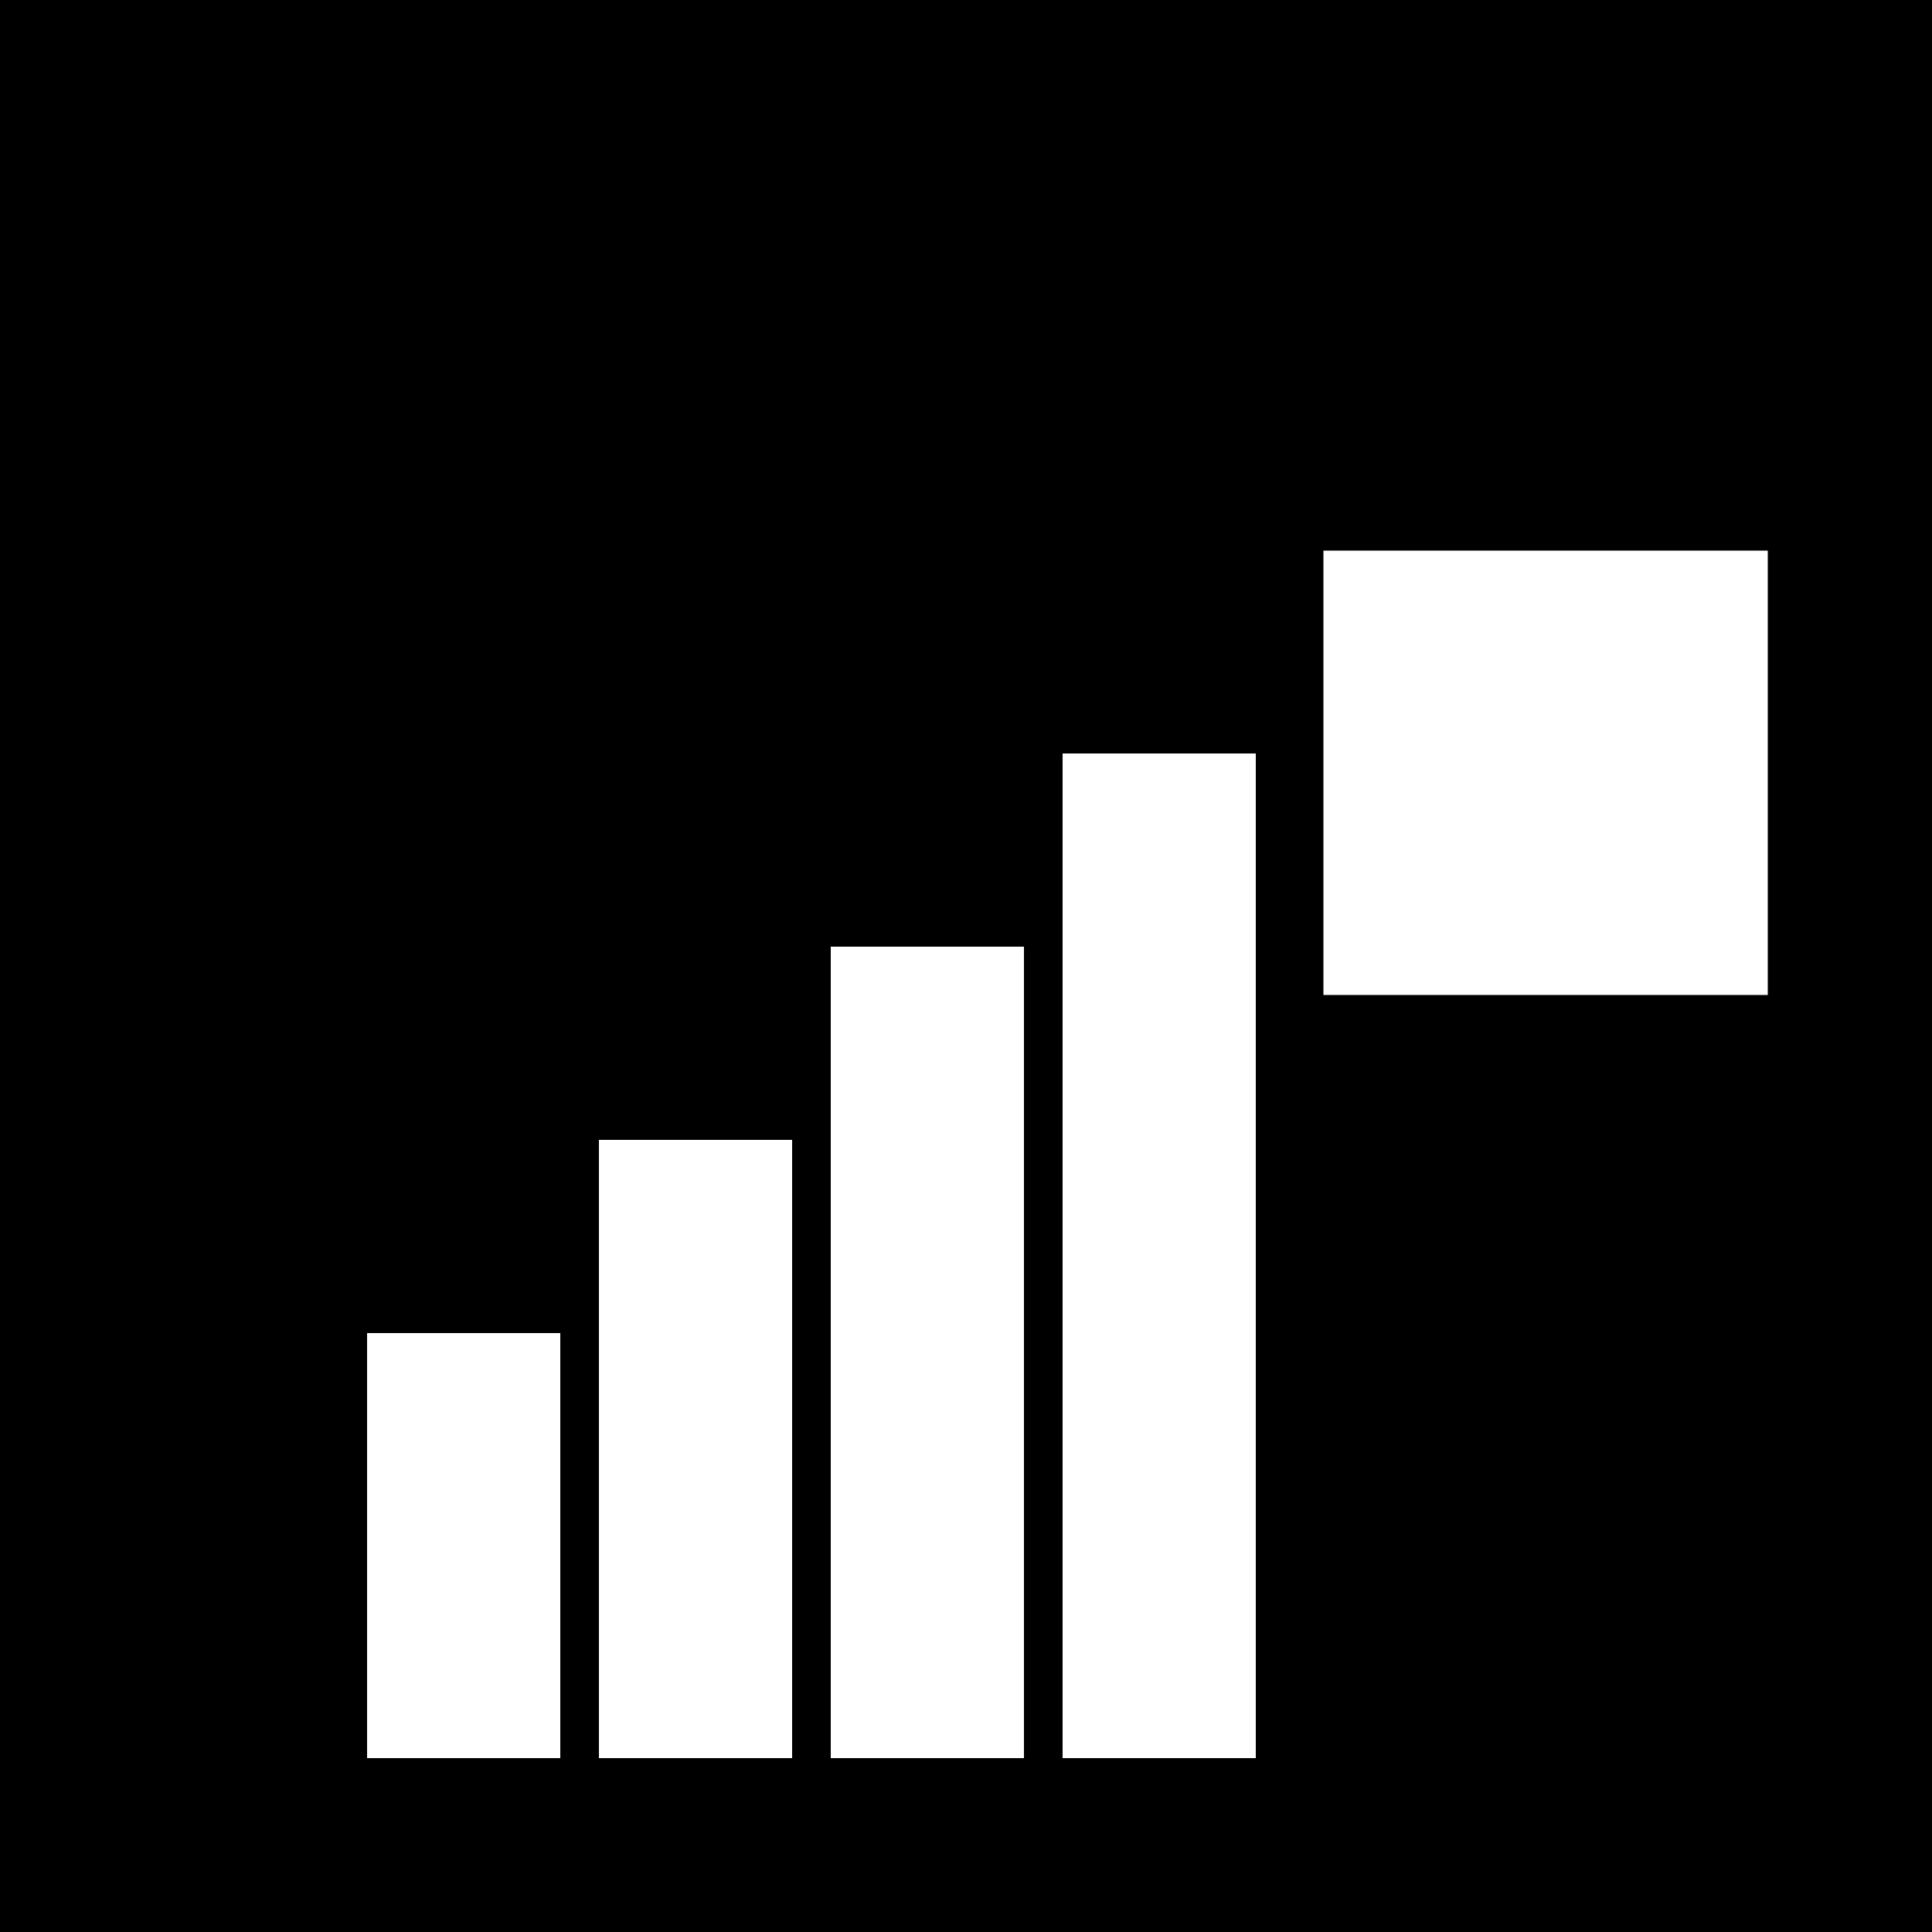
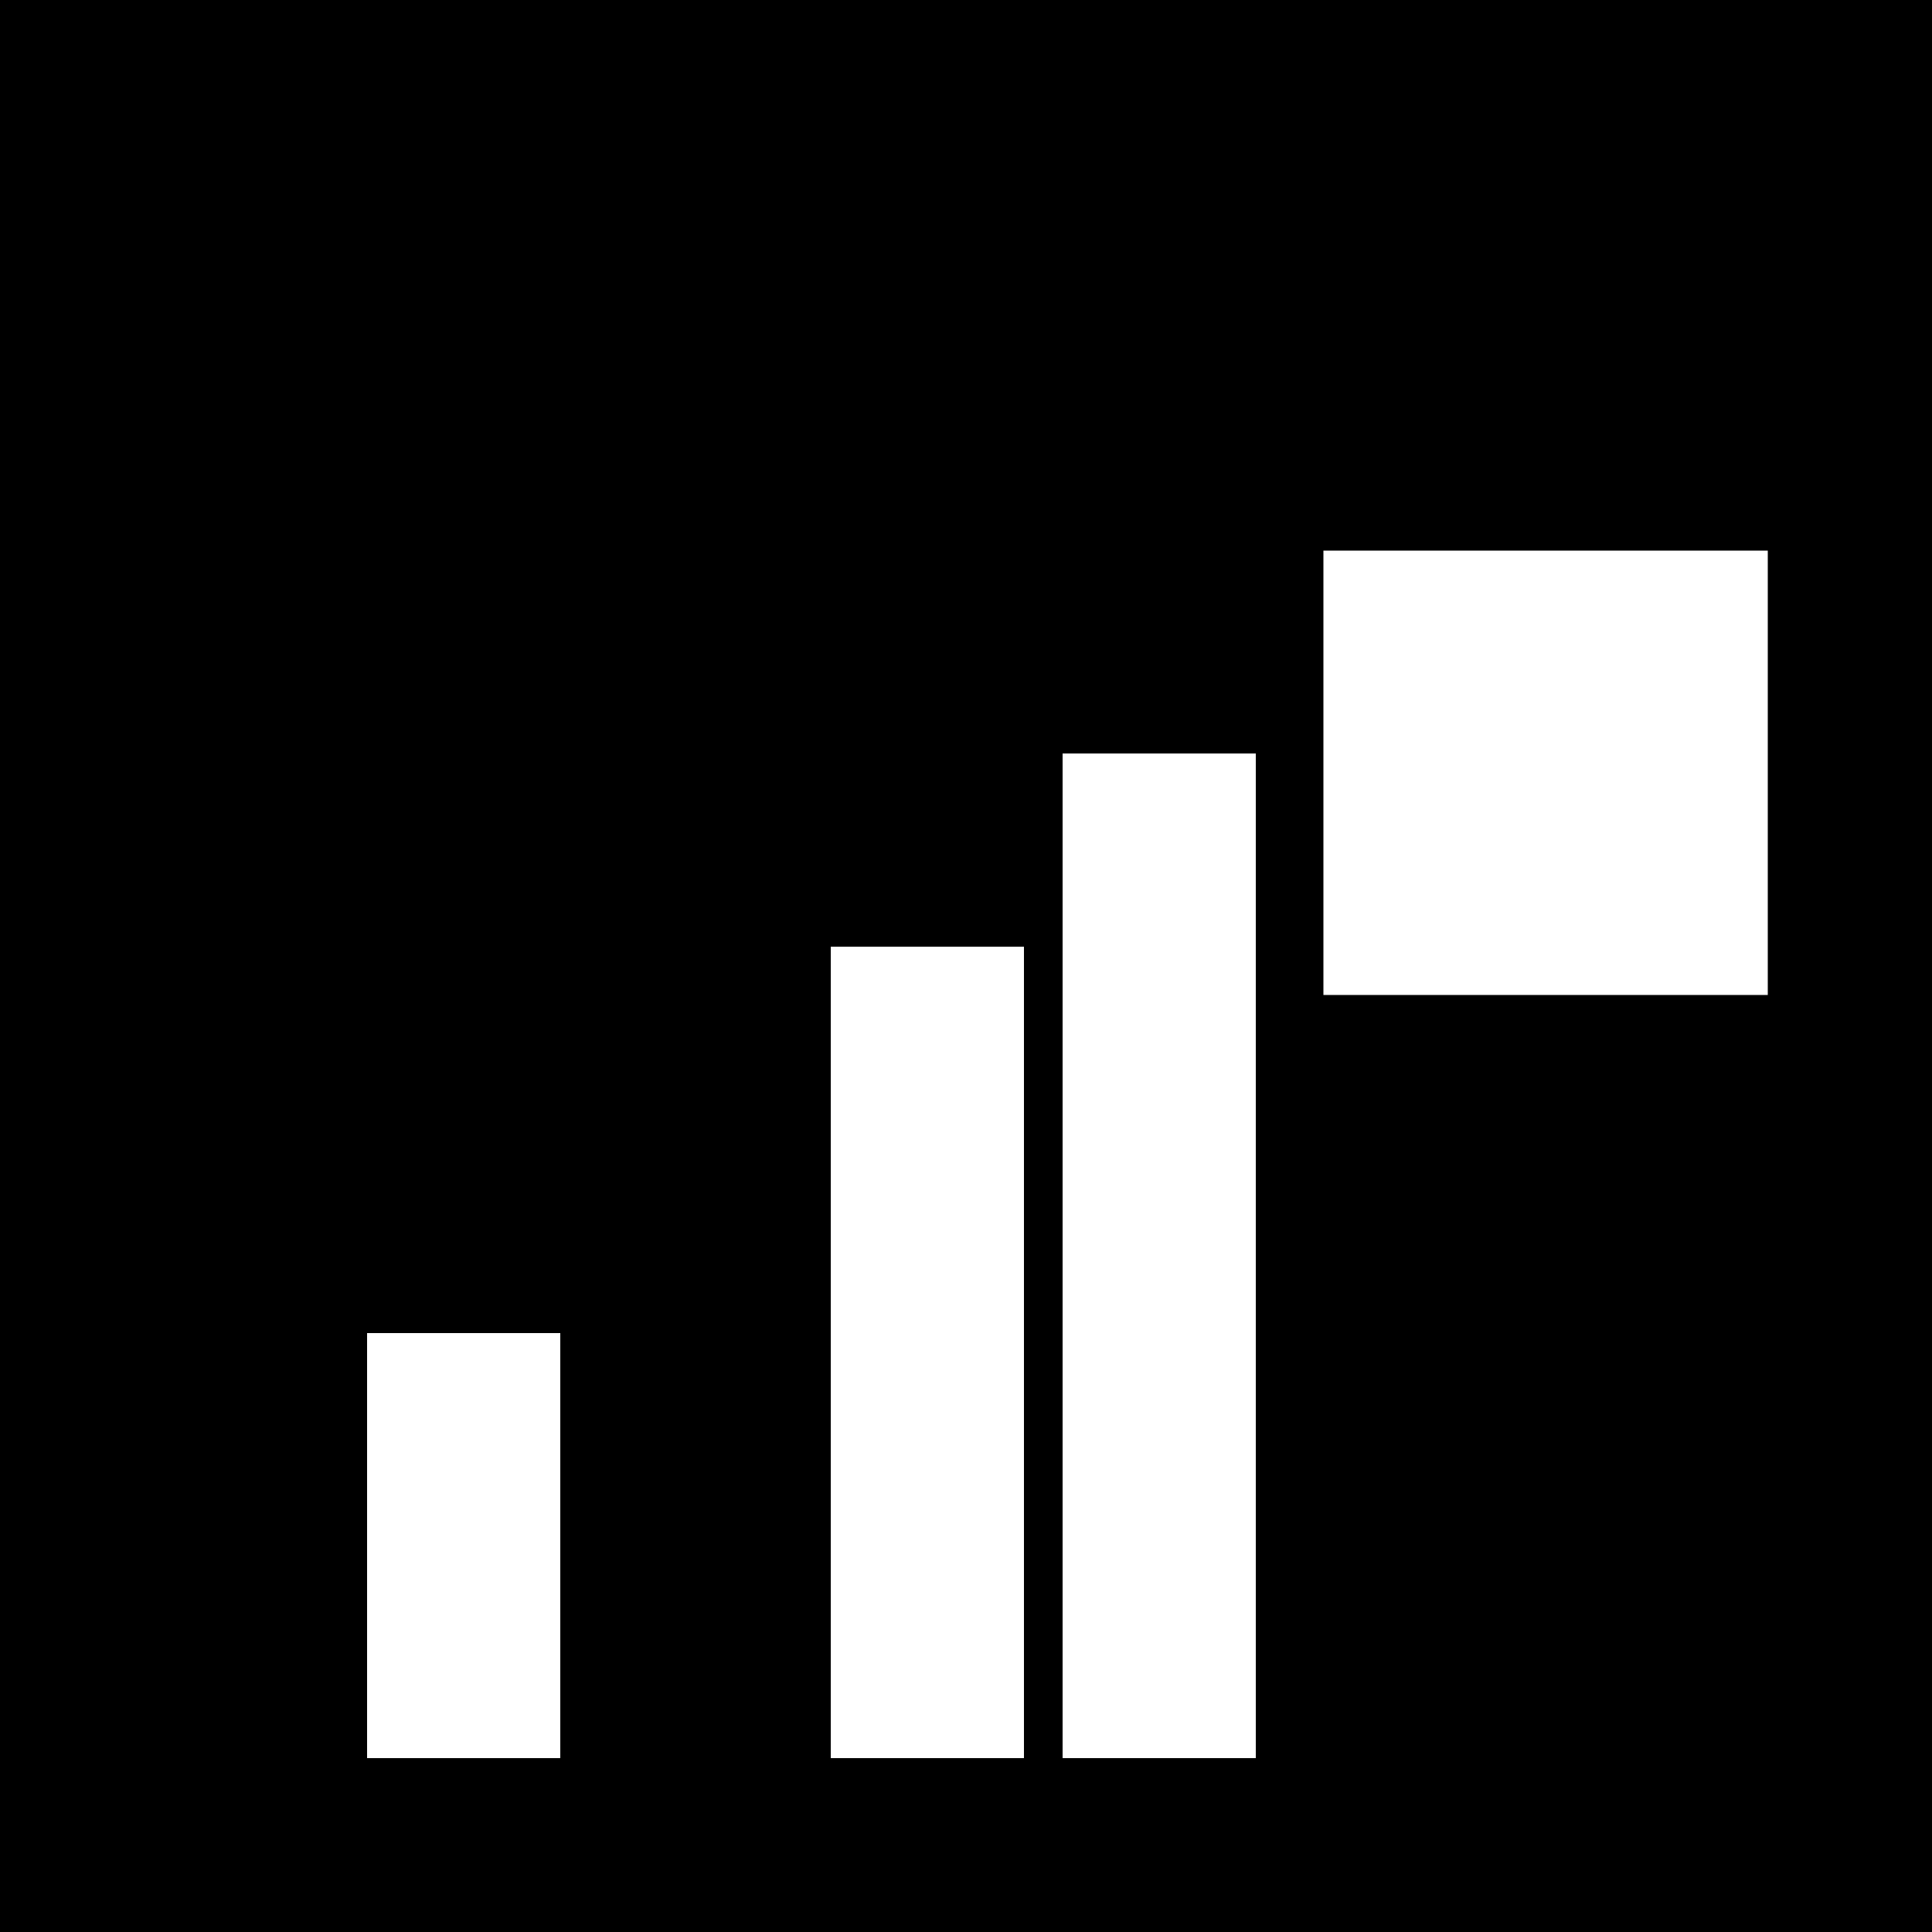
<svg xmlns="http://www.w3.org/2000/svg" viewBox="0 0 100 100">
  <rect width="100" height="100" fill="black" />
  <rect x="20" y="70" width="8" height="20" fill="white" stroke="white" stroke-width="2" />
-   <rect x="32" y="60" width="8" height="30" fill="white" stroke="white" stroke-width="2" />
  <rect x="44" y="50" width="8" height="40" fill="white" stroke="white" stroke-width="2" />
  <rect x="56" y="40" width="8" height="50" fill="white" stroke="white" stroke-width="2" />
  <rect x="70" y="30" width="20" height="20" fill="white" stroke="white" stroke-width="3" />
  <line x1="80" y1="30" x2="80" y2="50" stroke="white" stroke-width="3" />
-   <line x1="70" y1="40" x2="90" y2="40" stroke="white" stroke-width="3" />
</svg>